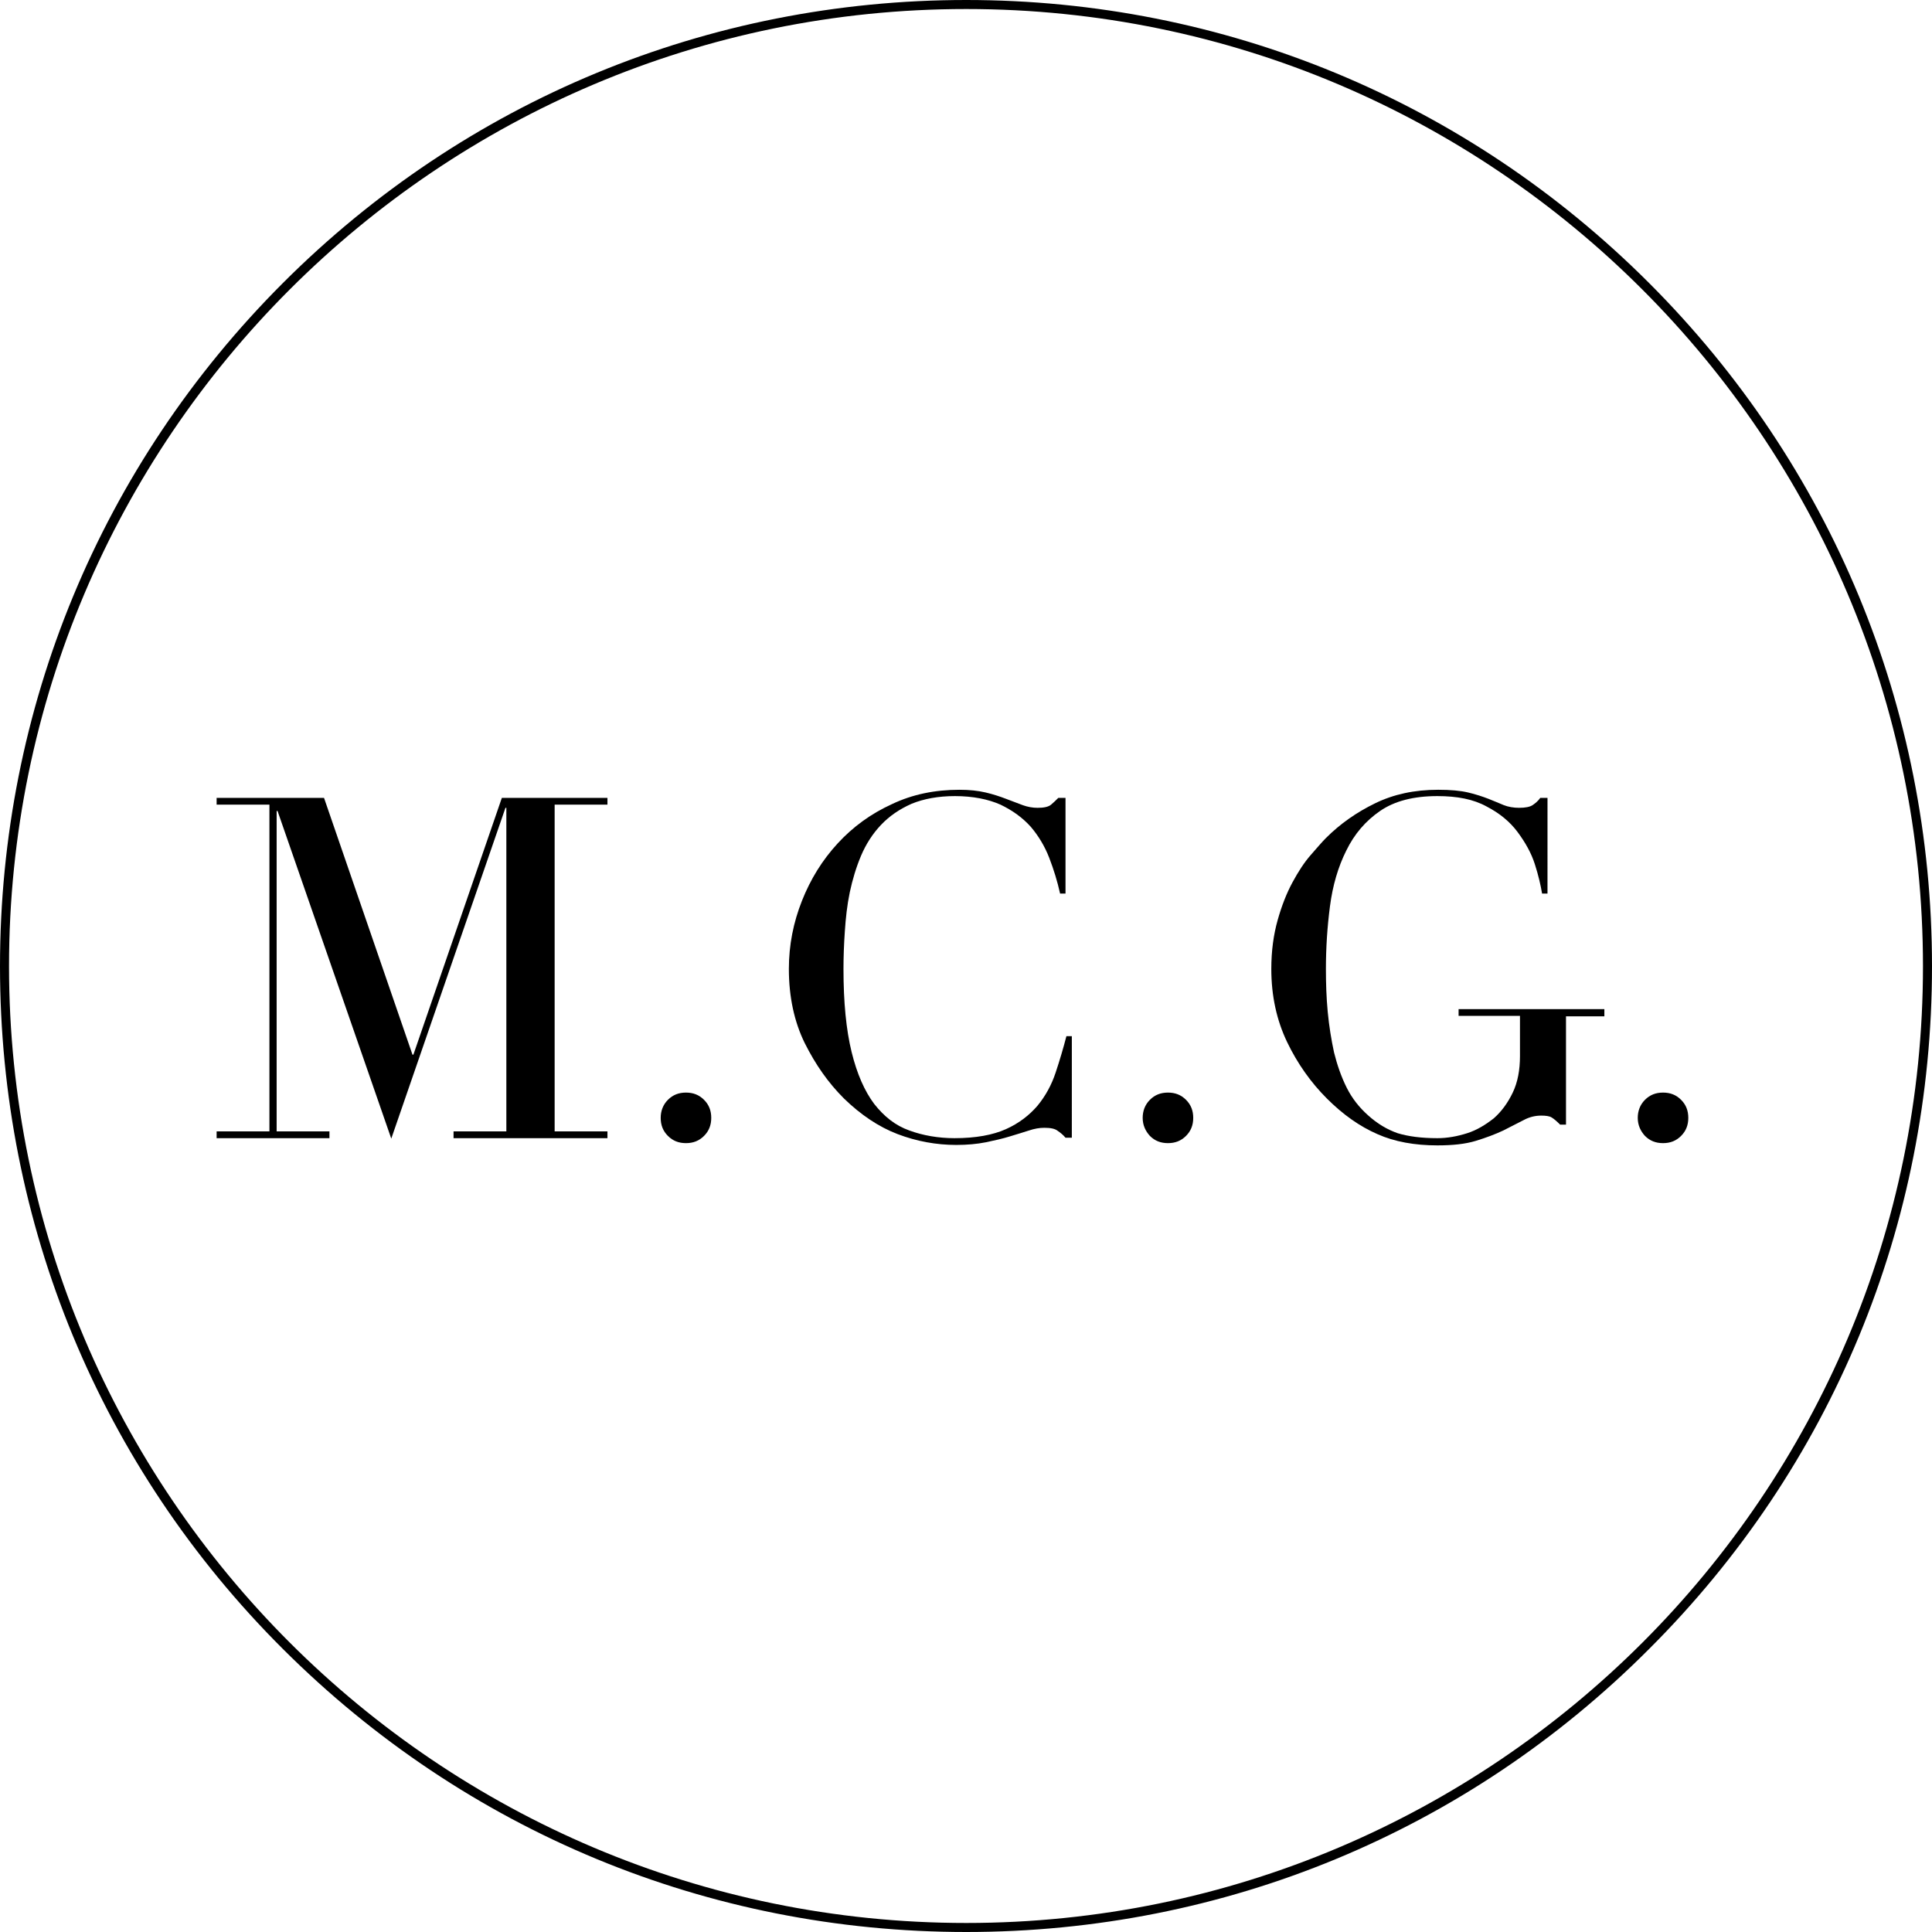
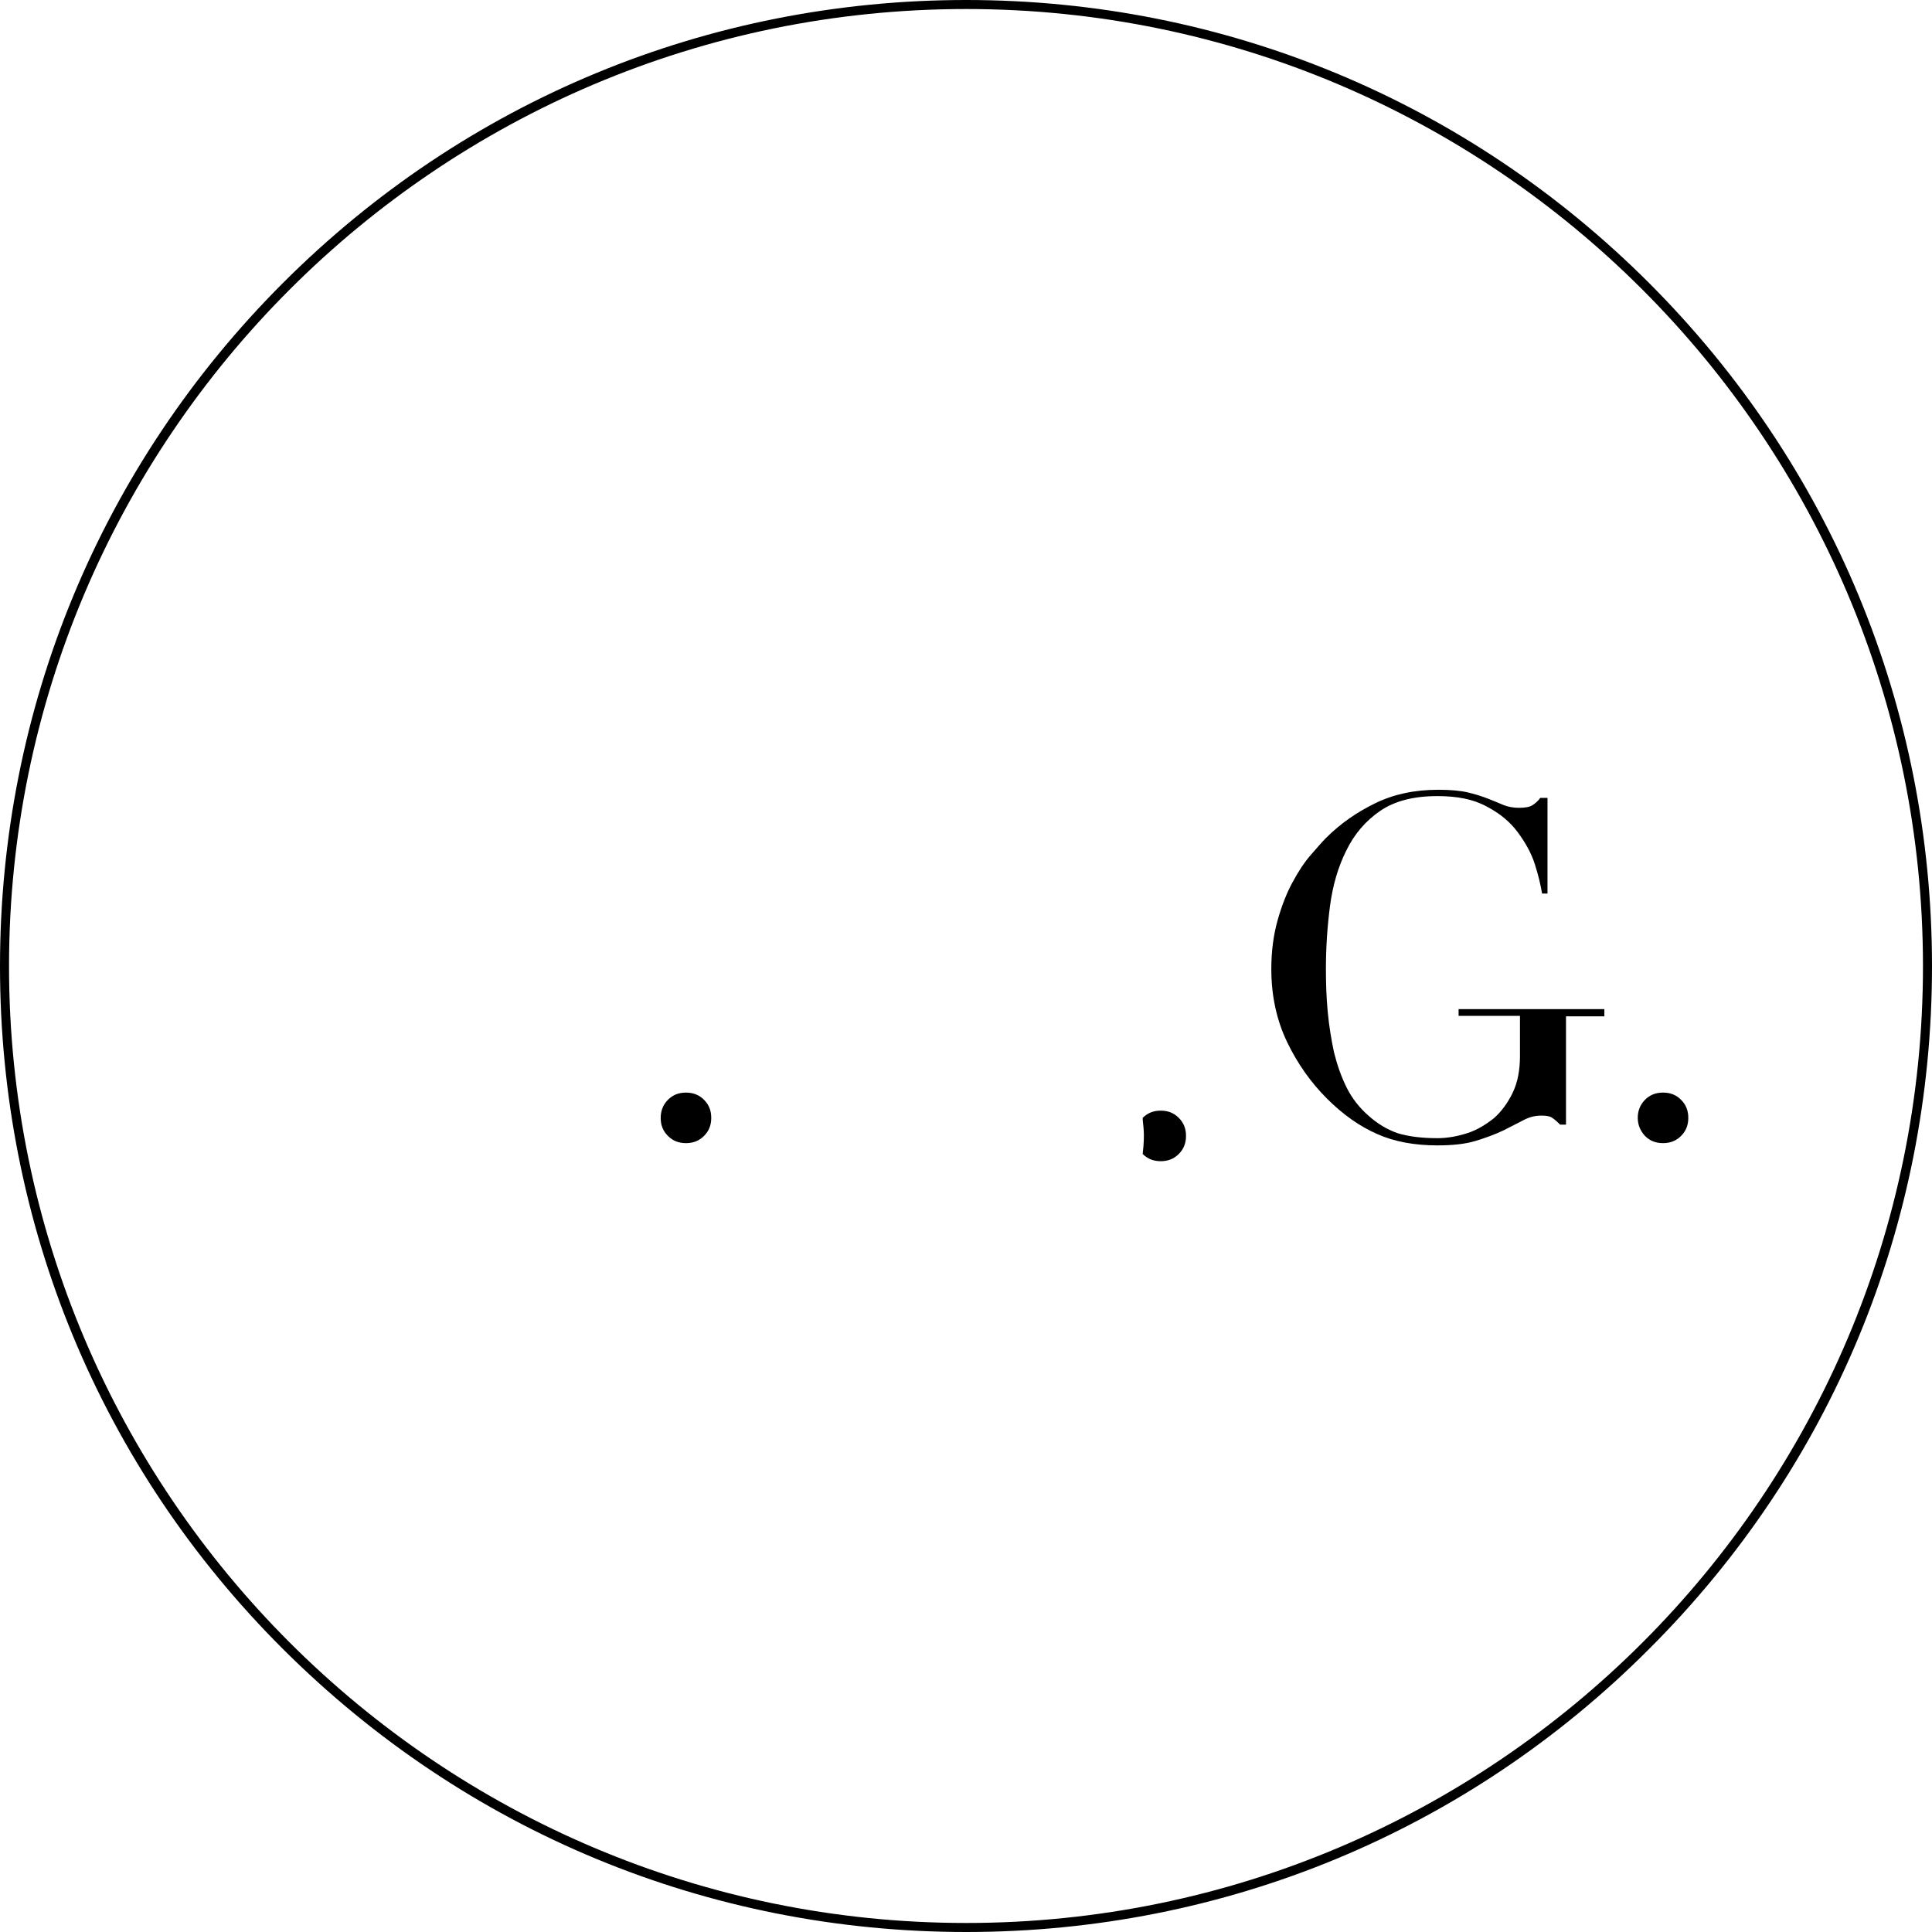
<svg xmlns="http://www.w3.org/2000/svg" version="1.1" id="レイヤー_1" x="0px" y="0px" width="428.1px" height="428.1px" viewBox="0 0 428.1 428.1" style="enable-background:new 0 0 428.1 428.1;" xml:space="preserve">
  <g>
    <g>
-       <path d="M48,250.7h11.7v-72.4H48v-1.5h23.8l19.6,56.9h0.2l19.6-56.9h23.4v1.5h-11.7v72.4h11.7v1.5h-34.1v-1.5h11.7v-71.7H112    l-25.3,73.3l-25.2-72.6h-0.2v71h11.7v1.5H48V250.7z" />
      <path d="M146.4,247.7c0-1.5,0.5-2.9,1.6-4c1.1-1.1,2.4-1.6,4-1.6c1.6,0,2.9,0.5,4,1.6c1.1,1.1,1.6,2.4,1.6,4c0,1.6-0.5,2.9-1.6,4    c-1.1,1.1-2.4,1.6-4,1.6c-1.6,0-2.9-0.5-4-1.6C146.9,250.6,146.4,249.3,146.4,247.7z" />
-       <path d="M237.7,252.1h-1.6c-0.5-0.6-1.1-1.1-1.7-1.5c-0.6-0.5-1.6-0.7-3-0.7c-1.1,0-2.2,0.2-3.4,0.6c-1.2,0.4-2.6,0.8-4.2,1.3    s-3.4,0.9-5.3,1.3c-2,0.4-4.2,0.6-6.6,0.6c-4.4,0-8.8-0.8-13-2.4c-4.2-1.6-8.2-4.3-11.9-7.9c-3.5-3.5-6.3-7.5-8.7-12.3    c-2.3-4.7-3.5-10.2-3.5-16.4c0-5.3,1-10.3,2.9-15.1s4.5-9,7.9-12.7c3.4-3.7,7.4-6.6,12-8.7c4.6-2.2,9.6-3.2,15-3.2    c2.2,0,4.1,0.2,5.8,0.6s3.2,0.9,4.5,1.4c1.3,0.5,2.6,1,3.7,1.4c1.1,0.4,2.2,0.6,3.3,0.6c1.4,0,2.4-0.2,3-0.7    c0.6-0.5,1.1-1,1.6-1.5h1.6V198h-1.2c-0.6-2.7-1.4-5.3-2.4-7.9c-1-2.6-2.4-4.9-4.1-6.9c-1.8-2-4-3.6-6.7-4.9    c-2.7-1.2-6.1-1.9-10.1-1.9c-3.7,0-6.9,0.6-9.6,1.7c-2.7,1.2-4.9,2.7-6.8,4.7c-1.8,1.9-3.3,4.2-4.4,6.8c-1.1,2.6-1.9,5.3-2.5,8.1    c-0.6,2.9-0.9,5.7-1.1,8.7c-0.2,2.9-0.3,5.7-0.3,8.3c0,7.4,0.6,13.5,1.8,18.4c1.2,4.9,2.9,8.7,5,11.5c2.2,2.8,4.7,4.8,7.8,5.9    c3,1.1,6.4,1.7,10,1.7c4.7,0,8.5-0.7,11.4-2c2.9-1.3,5.2-3.1,7-5.2c1.8-2.2,3.1-4.6,4-7.3c0.9-2.7,1.7-5.4,2.4-8.1h1.2V252.1z" />
-       <path d="M253.2,247.7c0-1.5,0.5-2.9,1.6-4c1.1-1.1,2.4-1.6,4-1.6c1.6,0,2.9,0.5,4,1.6c1.1,1.1,1.6,2.4,1.6,4c0,1.6-0.5,2.9-1.6,4    c-1.1,1.1-2.4,1.6-4,1.6c-1.6,0-2.9-0.5-4-1.6C253.8,250.6,253.2,249.3,253.2,247.7z" />
+       <path d="M253.2,247.7c1.1-1.1,2.4-1.6,4-1.6c1.6,0,2.9,0.5,4,1.6c1.1,1.1,1.6,2.4,1.6,4c0,1.6-0.5,2.9-1.6,4    c-1.1,1.1-2.4,1.6-4,1.6c-1.6,0-2.9-0.5-4-1.6C253.8,250.6,253.2,249.3,253.2,247.7z" />
      <path d="M355.4,225.2H347v24h-1.3c-0.8-0.8-1.4-1.3-1.9-1.6c-0.5-0.3-1.3-0.4-2.3-0.4c-1.3,0-2.6,0.3-3.9,1    c-1.3,0.7-2.8,1.4-4.5,2.3c-1.7,0.8-3.8,1.6-6.1,2.3c-2.3,0.7-5.1,1-8.5,1c-5,0-9.5-0.8-13.3-2.5c-3.9-1.7-7.6-4.3-11.2-7.9    c-3.5-3.5-6.5-7.7-8.8-12.5c-2.3-4.8-3.5-10.2-3.5-16.2c0-4,0.5-7.6,1.4-10.8c0.9-3.2,2-6,3.3-8.4c1.3-2.4,2.6-4.4,4-6    c1.4-1.6,2.5-2.9,3.4-3.8c3.2-3.2,6.8-5.7,10.9-7.7c4.1-2,8.7-3,14-3c2.7,0,4.9,0.2,6.6,0.6c1.7,0.4,3.2,0.9,4.5,1.4    c1.3,0.5,2.4,1,3.4,1.4c1,0.4,2.2,0.6,3.4,0.6c1.4,0,2.4-0.2,3-0.6c0.6-0.4,1.2-0.9,1.7-1.6h1.6V198h-1.2c-0.3-1.8-0.8-4-1.6-6.5    c-0.8-2.5-2.1-4.8-3.8-7.1c-1.7-2.3-4-4.2-6.9-5.7c-2.9-1.6-6.5-2.3-10.9-2.3c-5.3,0-9.5,1.1-12.7,3.3c-3.2,2.2-5.7,5.1-7.5,8.8    c-1.8,3.6-3,7.7-3.6,12.3c-0.6,4.6-0.9,9.2-0.9,13.9c0,3.2,0.1,6.3,0.4,9.5c0.3,3.2,0.8,6.2,1.4,9c0.7,2.8,1.6,5.4,2.8,7.8    c1.2,2.4,2.8,4.4,4.7,6.1c2.1,1.9,4.3,3.2,6.6,4c2.3,0.7,5.2,1.1,8.8,1.1c2.2,0,4.4-0.4,6.6-1.1s4.1-1.9,5.9-3.3    c1.7-1.5,3.1-3.4,4.2-5.7c1.1-2.3,1.6-5,1.6-8.1v-8.9h-13.6v-1.5h32.3V225.2z" />
      <path d="M362.9,247.7c0-1.5,0.5-2.9,1.6-4c1.1-1.1,2.4-1.6,4-1.6c1.6,0,2.9,0.5,4,1.6c1.1,1.1,1.6,2.4,1.6,4c0,1.6-0.5,2.9-1.6,4    c-1.1,1.1-2.4,1.6-4,1.6c-1.6,0-2.9-0.5-4-1.6C363.5,250.6,362.9,249.3,362.9,247.7z" />
    </g>
    <path d="M214.1,428.1c-57.2,0-110.9-22.3-151.4-62.7S0,271.2,0,214.1S22.3,103.1,62.7,62.7S156.9,0,214.1,0   C271.2,0,325,22.3,365.4,62.7c40.4,40.4,62.7,94.2,62.7,151.4S405.9,325,365.4,365.4C325,405.9,271.2,428.1,214.1,428.1z M214.1,2   C97.1,2,2,97.1,2,214.1C2,331,97.1,426.1,214.1,426.1S426.1,331,426.1,214.1C426.1,97.1,331,2,214.1,2z" />
  </g>
</svg>